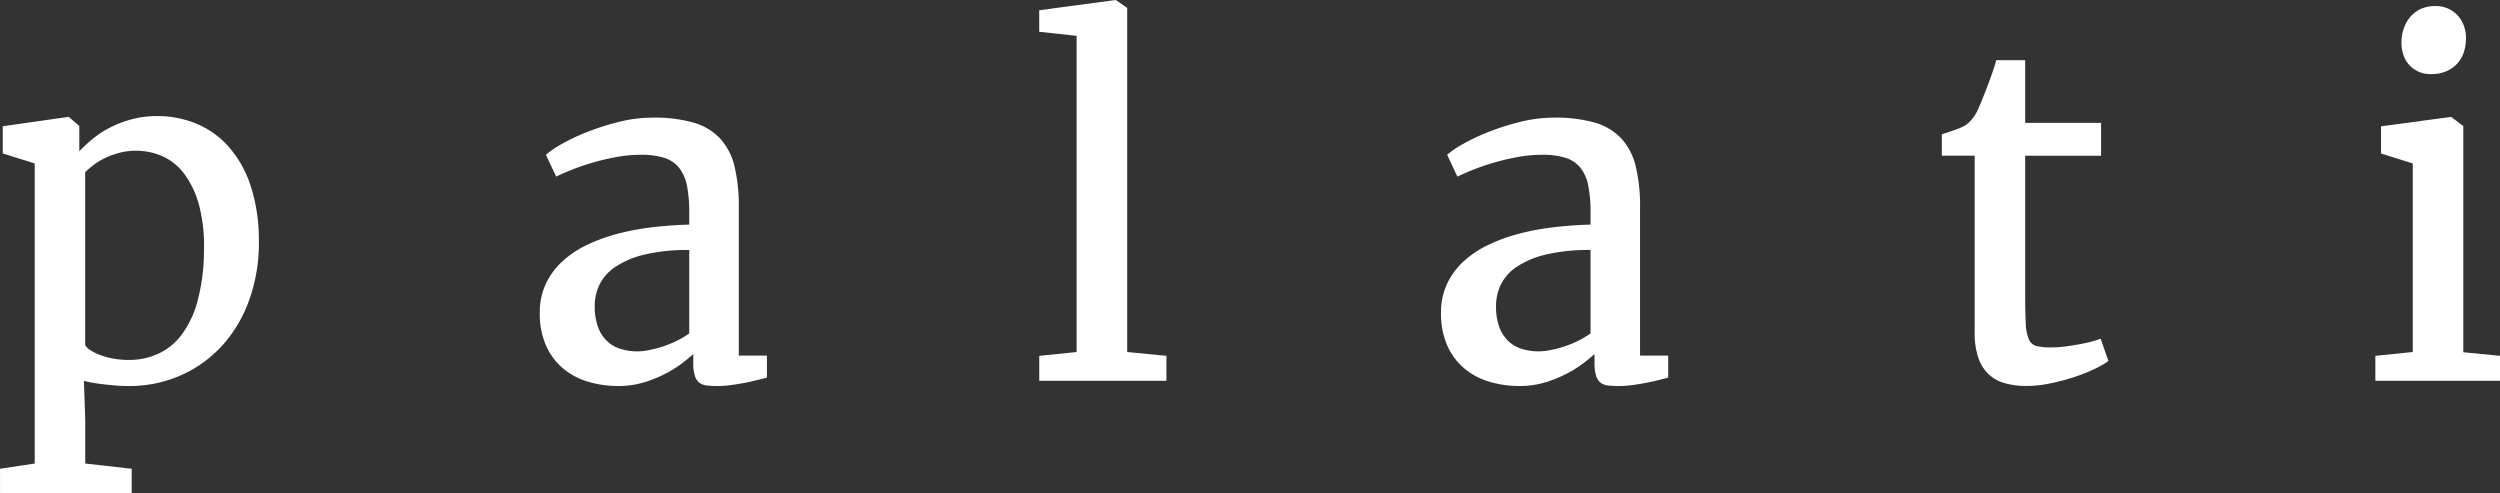
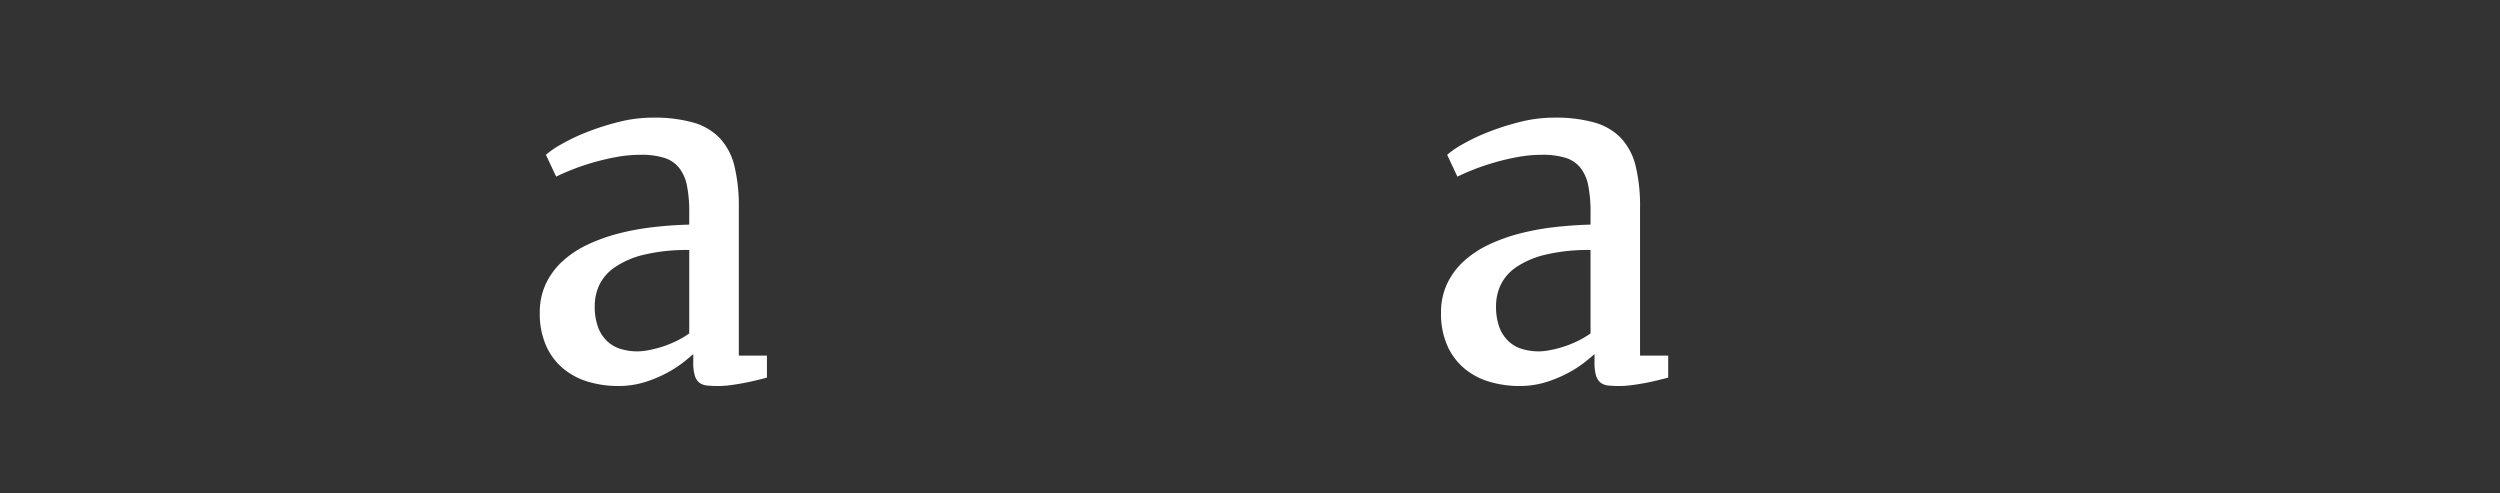
<svg xmlns="http://www.w3.org/2000/svg" width="190.323" height="37.548" viewBox="0 0 190.323 37.548">
  <rect x="0" y="0" width="190.323" height="37.548" fill="#333333" stroke="none" />
  <g id="Grupo_156" data-name="Grupo 156" transform="translate(-81.065 229)">
-     <path id="Trazado_2133" data-name="Trazado 2133" d="M1009.745,1102.91a13.337,13.337,0,0,0-.639-4.384,8.419,8.419,0,0,0-1.717-2.993,6.72,6.72,0,0,0-2.467-1.718,7.772,7.772,0,0,0-2.891-.551,7.462,7.462,0,0,0-1.95.241,8.4,8.4,0,0,0-1.639.621,7.35,7.35,0,0,0-1.329.862,12.4,12.4,0,0,0-1.036.95v-1.916l-.794-.69H995.2l-4.952.708v2.07l2.434.76v22.845l-2.64.4v1.864h10.024v-1.864l-3.537-.4v-3.363l-.1-2.933a7.264,7.264,0,0,0,.715.155q.4.07.854.121t.906.086q.458.034.872.034a9.7,9.7,0,0,0,4.123-.854,9.433,9.433,0,0,0,3.149-2.328,10.357,10.357,0,0,0,2-3.469,12.754,12.754,0,0,0,.7-4.253m-4.668,4.443a7.664,7.664,0,0,1-1.225,2.571,4.657,4.657,0,0,1-1.8,1.448,5.341,5.341,0,0,1-2.2.458,6.72,6.72,0,0,1-1.166-.1,5.408,5.408,0,0,1-.984-.259,3.966,3.966,0,0,1-.75-.362,1.284,1.284,0,0,1-.431-.406v-13.165a6.5,6.5,0,0,1,.664-.568,5.058,5.058,0,0,1,.88-.527,6.359,6.359,0,0,1,1.08-.388,5.059,5.059,0,0,1,3.3.284,4.32,4.32,0,0,1,1.656,1.372,7.048,7.048,0,0,1,1.1,2.373,12.288,12.288,0,0,1,.363,3.443,14.664,14.664,0,0,1-.492,3.822" transform="translate(-908.975 -1313.428)" fill="#fff" />
    <path id="Trazado_2134" data-name="Trazado 2134" d="M1024.425,1101.674a18.89,18.89,0,0,0-2.64.482,13.354,13.354,0,0,0-2.364.845,7.62,7.62,0,0,0-1.907,1.26,5.561,5.561,0,0,0-1.277,1.717,5.092,5.092,0,0,0-.465,2.218,5.979,5.979,0,0,0,.49,2.528,4.811,4.811,0,0,0,1.313,1.733,5.317,5.317,0,0,0,1.9.993,7.975,7.975,0,0,0,2.269.319,6.732,6.732,0,0,0,2.036-.3,9.525,9.525,0,0,0,1.691-.709,8.612,8.612,0,0,0,1.25-.81c.34-.271.584-.474.735-.613v.639a3.437,3.437,0,0,0,.112.984,1.081,1.081,0,0,0,.335.543,1.128,1.128,0,0,0,.578.225,7.422,7.422,0,0,0,1.821-.027c.345-.045.685-.1,1.019-.163s.651-.133.957-.208.567-.14.786-.2v-1.674h-2.14v-11.25a12.971,12.971,0,0,0-.335-3.184,4.753,4.753,0,0,0-1.115-2.122,4.475,4.475,0,0,0-2.026-1.19,10.88,10.88,0,0,0-3.063-.371,10.6,10.6,0,0,0-2.6.327,19.536,19.536,0,0,0-2.432.776,14.645,14.645,0,0,0-1.959.933,6.659,6.659,0,0,0-1.156.793l.778,1.656h.016q.484-.242,1.2-.527t1.57-.535a18.315,18.315,0,0,1,1.787-.422,10.22,10.22,0,0,1,1.864-.173,5.792,5.792,0,0,1,1.793.233,2.338,2.338,0,0,1,1.131.759,3.149,3.149,0,0,1,.6,1.364,10.308,10.308,0,0,1,.172,2.044v.915q-1.346.034-2.718.19m2.718,8.092a6.445,6.445,0,0,1-.958.569,7.859,7.859,0,0,1-1.06.433,8.463,8.463,0,0,1-1.036.267,4.65,4.65,0,0,1-.862.1,4.46,4.46,0,0,1-1.294-.182,2.6,2.6,0,0,1-1.044-.6,2.8,2.8,0,0,1-.69-1.068,4.543,4.543,0,0,1-.251-1.606,3.8,3.8,0,0,1,.345-1.588,3.472,3.472,0,0,1,1.174-1.354,6.744,6.744,0,0,1,2.218-.958,13.969,13.969,0,0,1,3.459-.361Z" transform="translate(-893.613 -1313.383)" fill="#fff" />
-     <path id="Trazado_2135" data-name="Trazado 2135" d="M1039.583,1114.822v1.9h9.681v-1.9l-2.986-.294v-26.193l-.862-.6h-.035l-5.8.776v1.64l2.847.31v24.071Z" transform="translate(-879.4 -1316.731)" fill="#fff" />
    <path id="Trazado_2136" data-name="Trazado 2136" d="M1067.387,1101.674a18.949,18.949,0,0,0-2.64.482,13.293,13.293,0,0,0-2.362.845,7.687,7.687,0,0,0-1.908,1.26,5.529,5.529,0,0,0-1.276,1.717,5.094,5.094,0,0,0-.466,2.218,5.979,5.979,0,0,0,.492,2.528,4.8,4.8,0,0,0,1.313,1.733,5.291,5.291,0,0,0,1.9.993,7.969,7.969,0,0,0,2.269.319,6.731,6.731,0,0,0,2.035-.3,9.532,9.532,0,0,0,1.691-.709,8.609,8.609,0,0,0,1.25-.81c.34-.271.585-.474.735-.613v.639a3.443,3.443,0,0,0,.112.984,1.084,1.084,0,0,0,.337.543,1.116,1.116,0,0,0,.578.225,7.424,7.424,0,0,0,1.821-.027c.345-.045.684-.1,1.017-.163s.655-.133.958-.208.565-.14.786-.2v-1.674h-2.142v-11.25a12.978,12.978,0,0,0-.335-3.184,4.77,4.77,0,0,0-1.113-2.122,4.472,4.472,0,0,0-2.028-1.19,10.881,10.881,0,0,0-3.063-.371,10.6,10.6,0,0,0-2.6.327,19.541,19.541,0,0,0-2.432.776,14.645,14.645,0,0,0-1.959.933,6.691,6.691,0,0,0-1.155.793l.776,1.656H1060q.481-.242,1.2-.527t1.571-.535a18.282,18.282,0,0,1,1.785-.422,10.232,10.232,0,0,1,1.864-.173,5.81,5.81,0,0,1,1.8.233,2.346,2.346,0,0,1,1.131.759,3.145,3.145,0,0,1,.594,1.364,10.307,10.307,0,0,1,.173,2.044v.915q-1.346.034-2.718.19m2.718,8.092a6.44,6.44,0,0,1-.958.569,7.841,7.841,0,0,1-1.061.433,8.444,8.444,0,0,1-1.035.267,4.681,4.681,0,0,1-.864.1,4.447,4.447,0,0,1-1.292-.182,2.588,2.588,0,0,1-1.046-.6,2.841,2.841,0,0,1-.69-1.068,4.548,4.548,0,0,1-.249-1.606,3.779,3.779,0,0,1,.346-1.588,3.45,3.45,0,0,1,1.171-1.354,6.744,6.744,0,0,1,2.218-.958,13.988,13.988,0,0,1,3.459-.361Z" transform="translate(-867.966 -1313.383)" fill="#fff" />
-     <path id="Trazado_2137" data-name="Trazado 2137" d="M1086.751,1090.6c-.046.184-.123.438-.233.759s-.23.663-.363,1.019-.267.7-.405,1.044-.252.612-.345.819a3,3,0,0,1-.966,1.293,4,4,0,0,1-.768.345c-.352.128-.7.248-1.061.362v1.623h2.5v13.459a5.847,5.847,0,0,0,.275,1.923,3.086,3.086,0,0,0,.786,1.26,2.968,2.968,0,0,0,1.233.682,6,6,0,0,0,1.64.208h.034a8.852,8.852,0,0,0,1.726-.182,15.675,15.675,0,0,0,1.768-.457,13.6,13.6,0,0,0,1.579-.613,6.387,6.387,0,0,0,1.139-.647l-.586-1.691h-.017a5.8,5.8,0,0,1-.69.216q-.431.113-.949.208c-.345.062-.7.118-1.062.164a8.229,8.229,0,0,1-1.043.069h-.018a4.829,4.829,0,0,1-1.088-.1.868.868,0,0,1-.6-.509,3.5,3.5,0,0,1-.241-1.276q-.043-.862-.043-2.4V1097.87h5.779v-2.5h-5.779V1090.6Z" transform="translate(-853.714 -1315.015)" fill="#fff" />
-     <path id="Trazado_2138" data-name="Trazado 2138" d="M1109.971,1094l-.915-.69h-.086l-5.262.708v2.071l2.415.759V1111.2l-2.847.292v1.9h9.491v-1.9l-2.795-.275Z" transform="translate(-841.377 -1313.402)" fill="#fff" />
-     <path id="Trazado_2139" data-name="Trazado 2139" d="M1105.829,1093.018a2.249,2.249,0,0,0,.915.18h.018a2.916,2.916,0,0,0,1.172-.216,2.334,2.334,0,0,0,1.338-1.458,3.476,3.476,0,0,0,.163-1.086,2.621,2.621,0,0,0-.155-.9,2.369,2.369,0,0,0-.449-.768,2.223,2.223,0,0,0-.725-.543,2.276,2.276,0,0,0-1-.208h-.018a2.552,2.552,0,0,0-1.121.233,2.328,2.328,0,0,0-.8.621,2.7,2.7,0,0,0-.482.888,3.342,3.342,0,0,0-.165,1.054,2.8,2.8,0,0,0,.155.939,2.169,2.169,0,0,0,.449.76,2.1,2.1,0,0,0,.707.5" transform="translate(-840.635 -1316.557)" fill="#fff" />
  </g>
</svg>